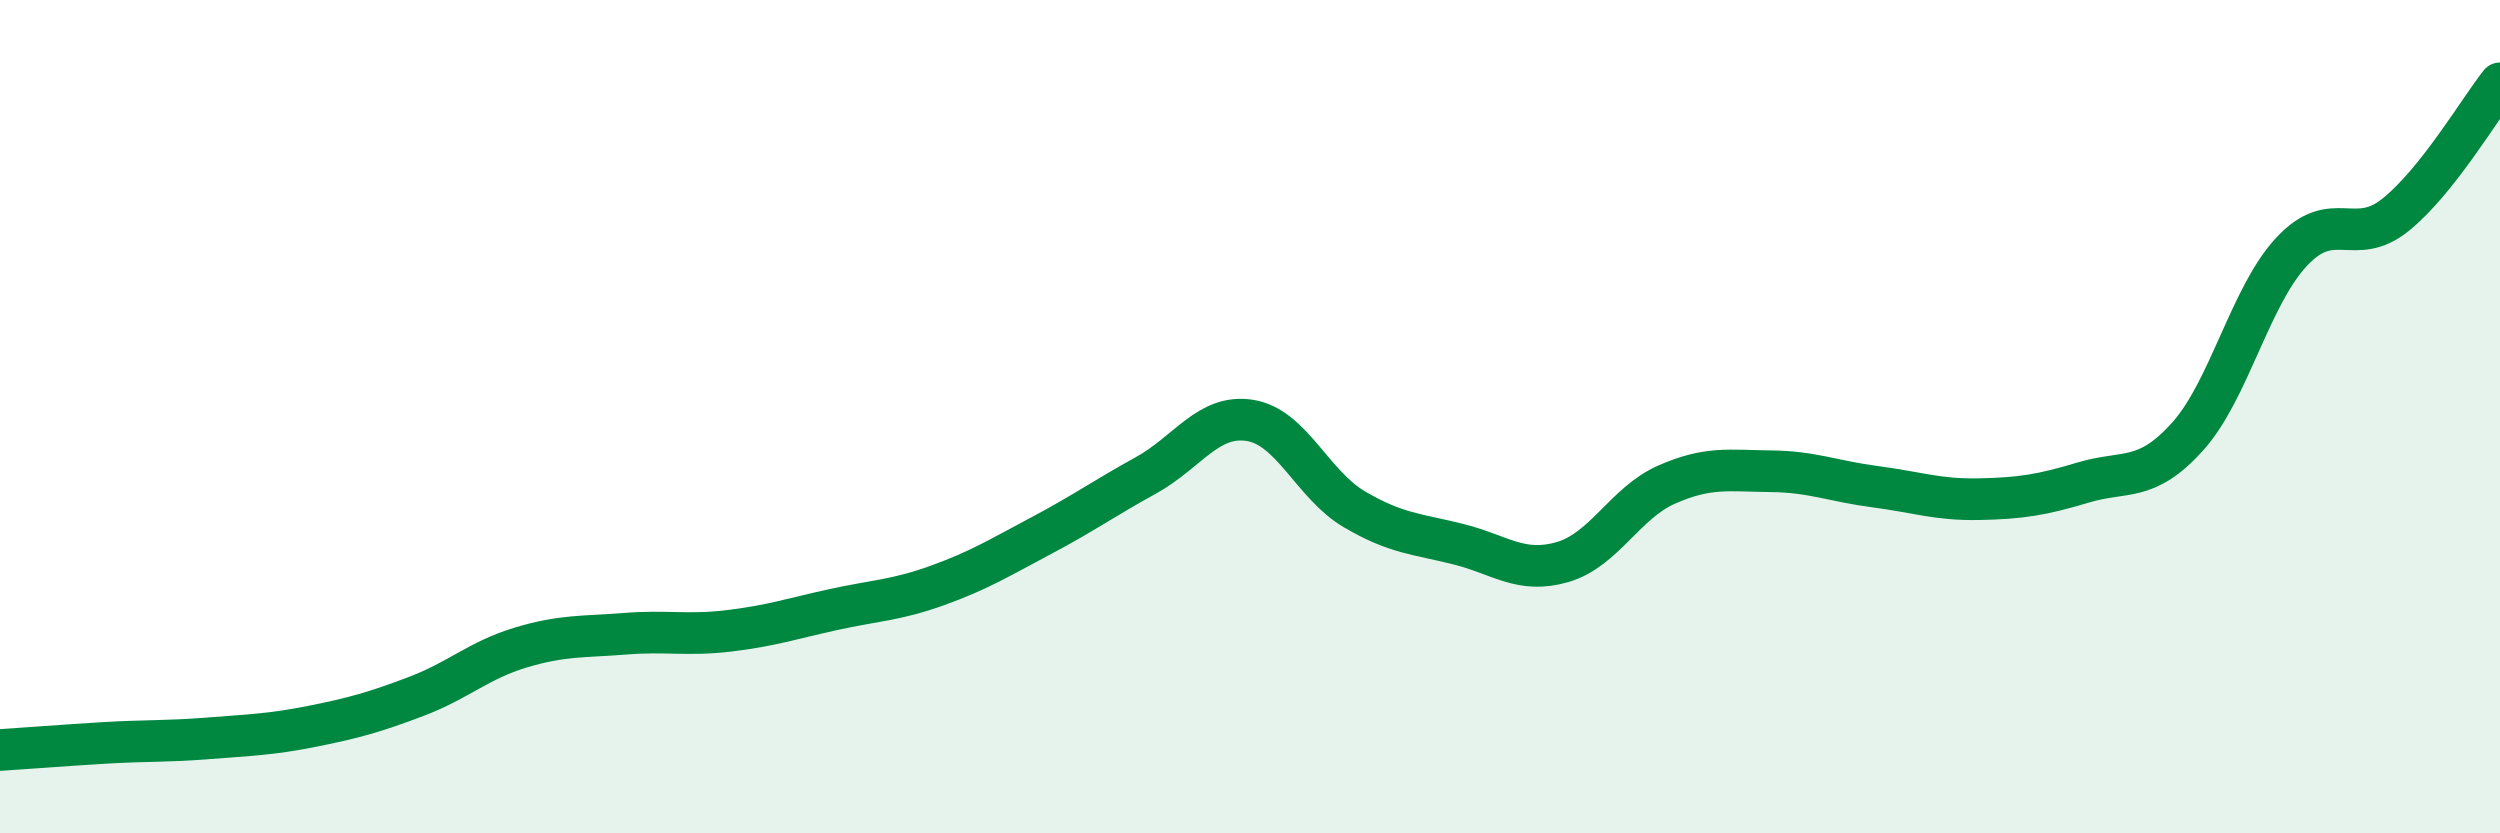
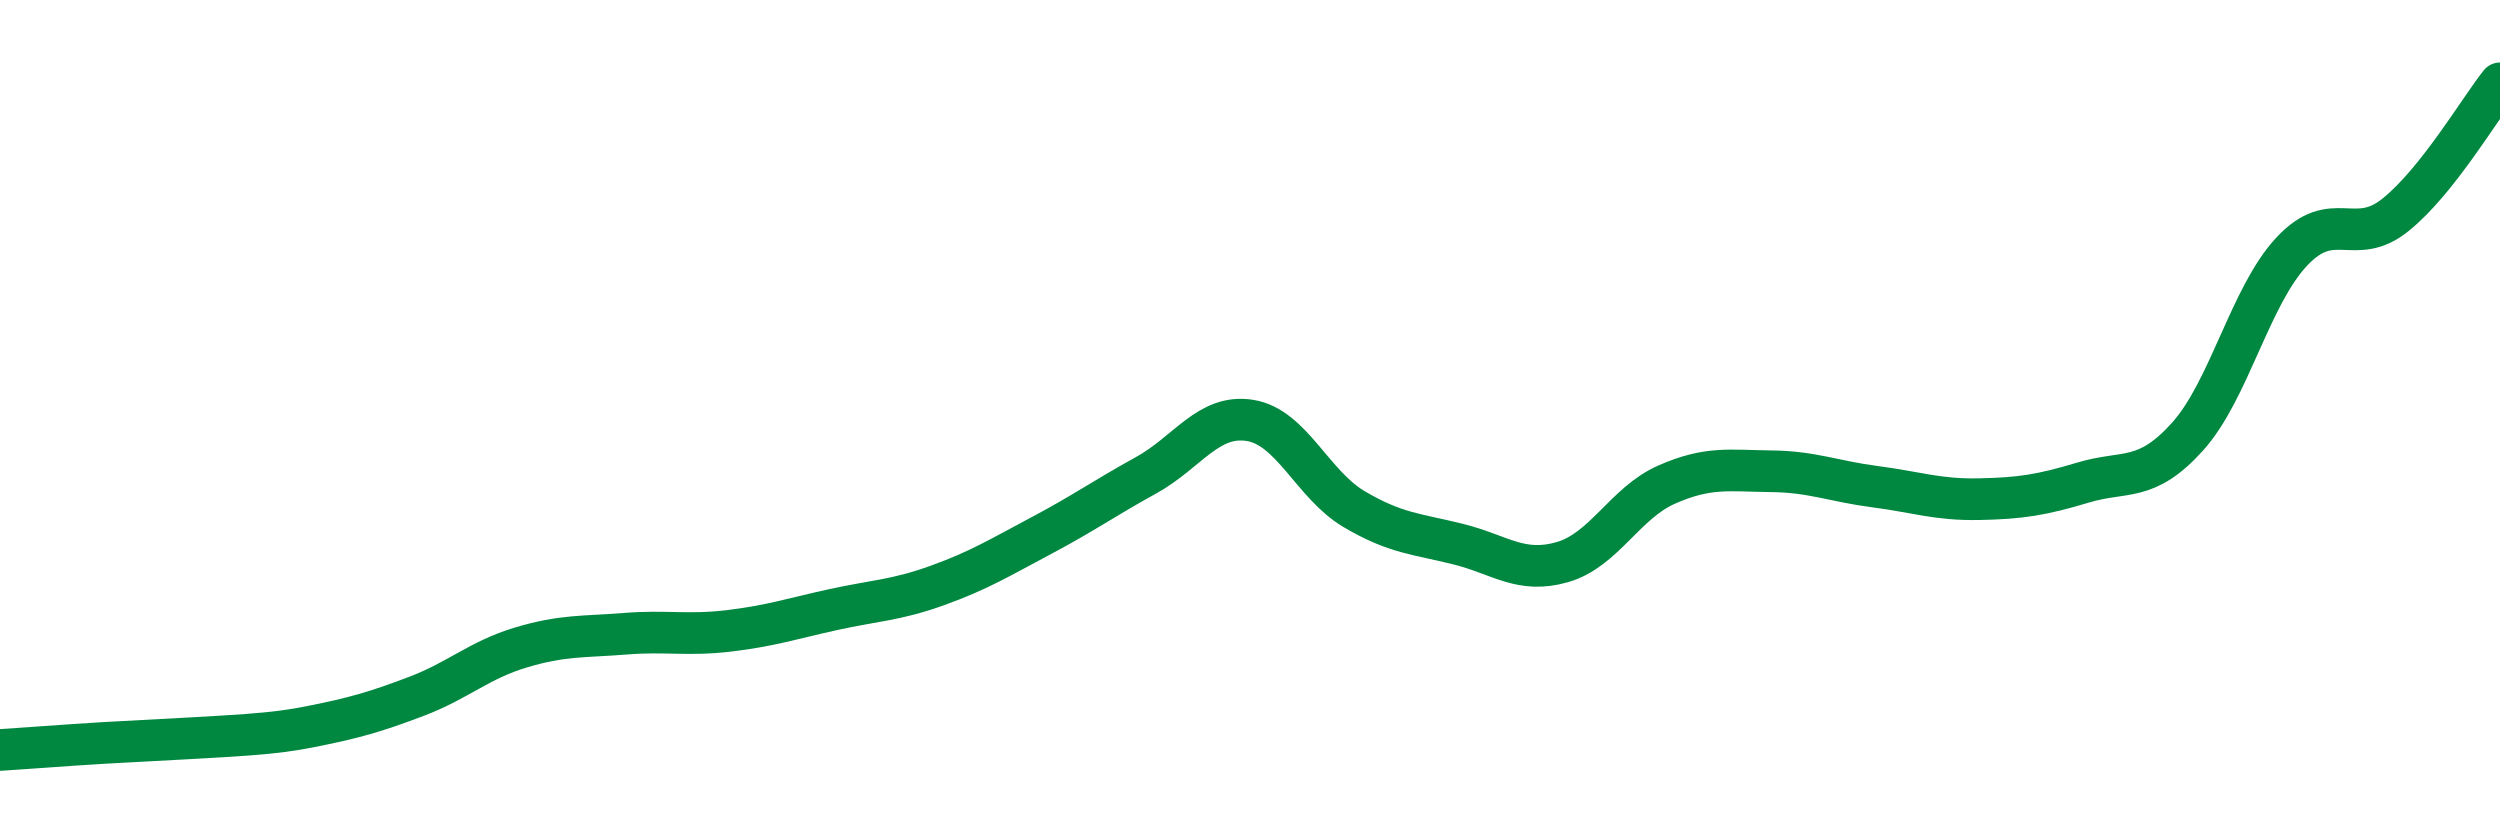
<svg xmlns="http://www.w3.org/2000/svg" width="60" height="20" viewBox="0 0 60 20">
-   <path d="M 0,18 C 0.5,17.97 1.5,17.89 2.5,17.83 C 3.5,17.77 4,17.8 5,17.72 C 6,17.64 6.5,17.63 7.5,17.43 C 8.5,17.23 9,17.09 10,16.71 C 11,16.33 11.5,15.84 12.5,15.54 C 13.5,15.24 14,15.29 15,15.21 C 16,15.13 16.5,15.26 17.5,15.14 C 18.5,15.02 19,14.85 20,14.63 C 21,14.41 21.5,14.41 22.5,14.05 C 23.5,13.69 24,13.38 25,12.85 C 26,12.32 26.5,11.96 27.5,11.41 C 28.5,10.86 29,9.93 30,10.09 C 31,10.25 31.5,11.63 32.5,12.22 C 33.5,12.81 34,12.81 35,13.06 C 36,13.31 36.5,13.78 37.5,13.49 C 38.5,13.2 39,12.07 40,11.63 C 41,11.19 41.5,11.3 42.5,11.31 C 43.5,11.32 44,11.55 45,11.68 C 46,11.81 46.5,12 47.5,11.98 C 48.5,11.96 49,11.88 50,11.58 C 51,11.28 51.5,11.59 52.5,10.48 C 53.5,9.37 54,7.11 55,6.04 C 56,4.97 56.5,5.96 57.5,5.15 C 58.5,4.34 59.5,2.63 60,2L60 20L0 20Z" fill="#008740" opacity="0.1" stroke-linecap="round" stroke-linejoin="round" />
-   <path d="M 0,18 C 0.5,17.97 1.5,17.89 2.5,17.83 C 3.5,17.77 4,17.8 5,17.72 C 6,17.64 6.5,17.63 7.5,17.43 C 8.5,17.23 9,17.09 10,16.71 C 11,16.33 11.5,15.84 12.5,15.54 C 13.5,15.24 14,15.29 15,15.21 C 16,15.13 16.5,15.26 17.5,15.14 C 18.5,15.02 19,14.85 20,14.63 C 21,14.41 21.5,14.41 22.5,14.05 C 23.5,13.69 24,13.38 25,12.85 C 26,12.32 26.5,11.96 27.5,11.41 C 28.5,10.86 29,9.93 30,10.09 C 31,10.25 31.5,11.63 32.5,12.22 C 33.5,12.81 34,12.81 35,13.06 C 36,13.31 36.5,13.78 37.5,13.49 C 38.5,13.2 39,12.07 40,11.63 C 41,11.19 41.5,11.3 42.5,11.31 C 43.5,11.32 44,11.55 45,11.68 C 46,11.81 46.5,12 47.5,11.98 C 48.5,11.96 49,11.88 50,11.58 C 51,11.28 51.5,11.59 52.5,10.48 C 53.5,9.37 54,7.11 55,6.04 C 56,4.97 56.5,5.96 57.5,5.15 C 58.5,4.34 59.5,2.63 60,2" stroke="#008740" stroke-width="1" fill="none" stroke-linecap="round" stroke-linejoin="round" />
+   <path d="M 0,18 C 0.5,17.97 1.5,17.89 2.5,17.83 C 6,17.64 6.5,17.63 7.5,17.43 C 8.5,17.23 9,17.09 10,16.71 C 11,16.33 11.5,15.84 12.5,15.54 C 13.5,15.24 14,15.29 15,15.21 C 16,15.13 16.5,15.26 17.5,15.14 C 18.5,15.02 19,14.85 20,14.63 C 21,14.41 21.5,14.41 22.5,14.05 C 23.5,13.69 24,13.38 25,12.85 C 26,12.32 26.5,11.96 27.5,11.41 C 28.5,10.86 29,9.93 30,10.09 C 31,10.25 31.5,11.63 32.5,12.22 C 33.5,12.81 34,12.81 35,13.06 C 36,13.31 36.5,13.78 37.5,13.49 C 38.5,13.2 39,12.07 40,11.63 C 41,11.19 41.5,11.3 42.5,11.31 C 43.5,11.32 44,11.55 45,11.68 C 46,11.81 46.5,12 47.5,11.98 C 48.5,11.96 49,11.88 50,11.58 C 51,11.28 51.5,11.59 52.5,10.48 C 53.5,9.37 54,7.11 55,6.04 C 56,4.97 56.5,5.96 57.5,5.15 C 58.5,4.34 59.5,2.63 60,2" stroke="#008740" stroke-width="1" fill="none" stroke-linecap="round" stroke-linejoin="round" />
</svg>